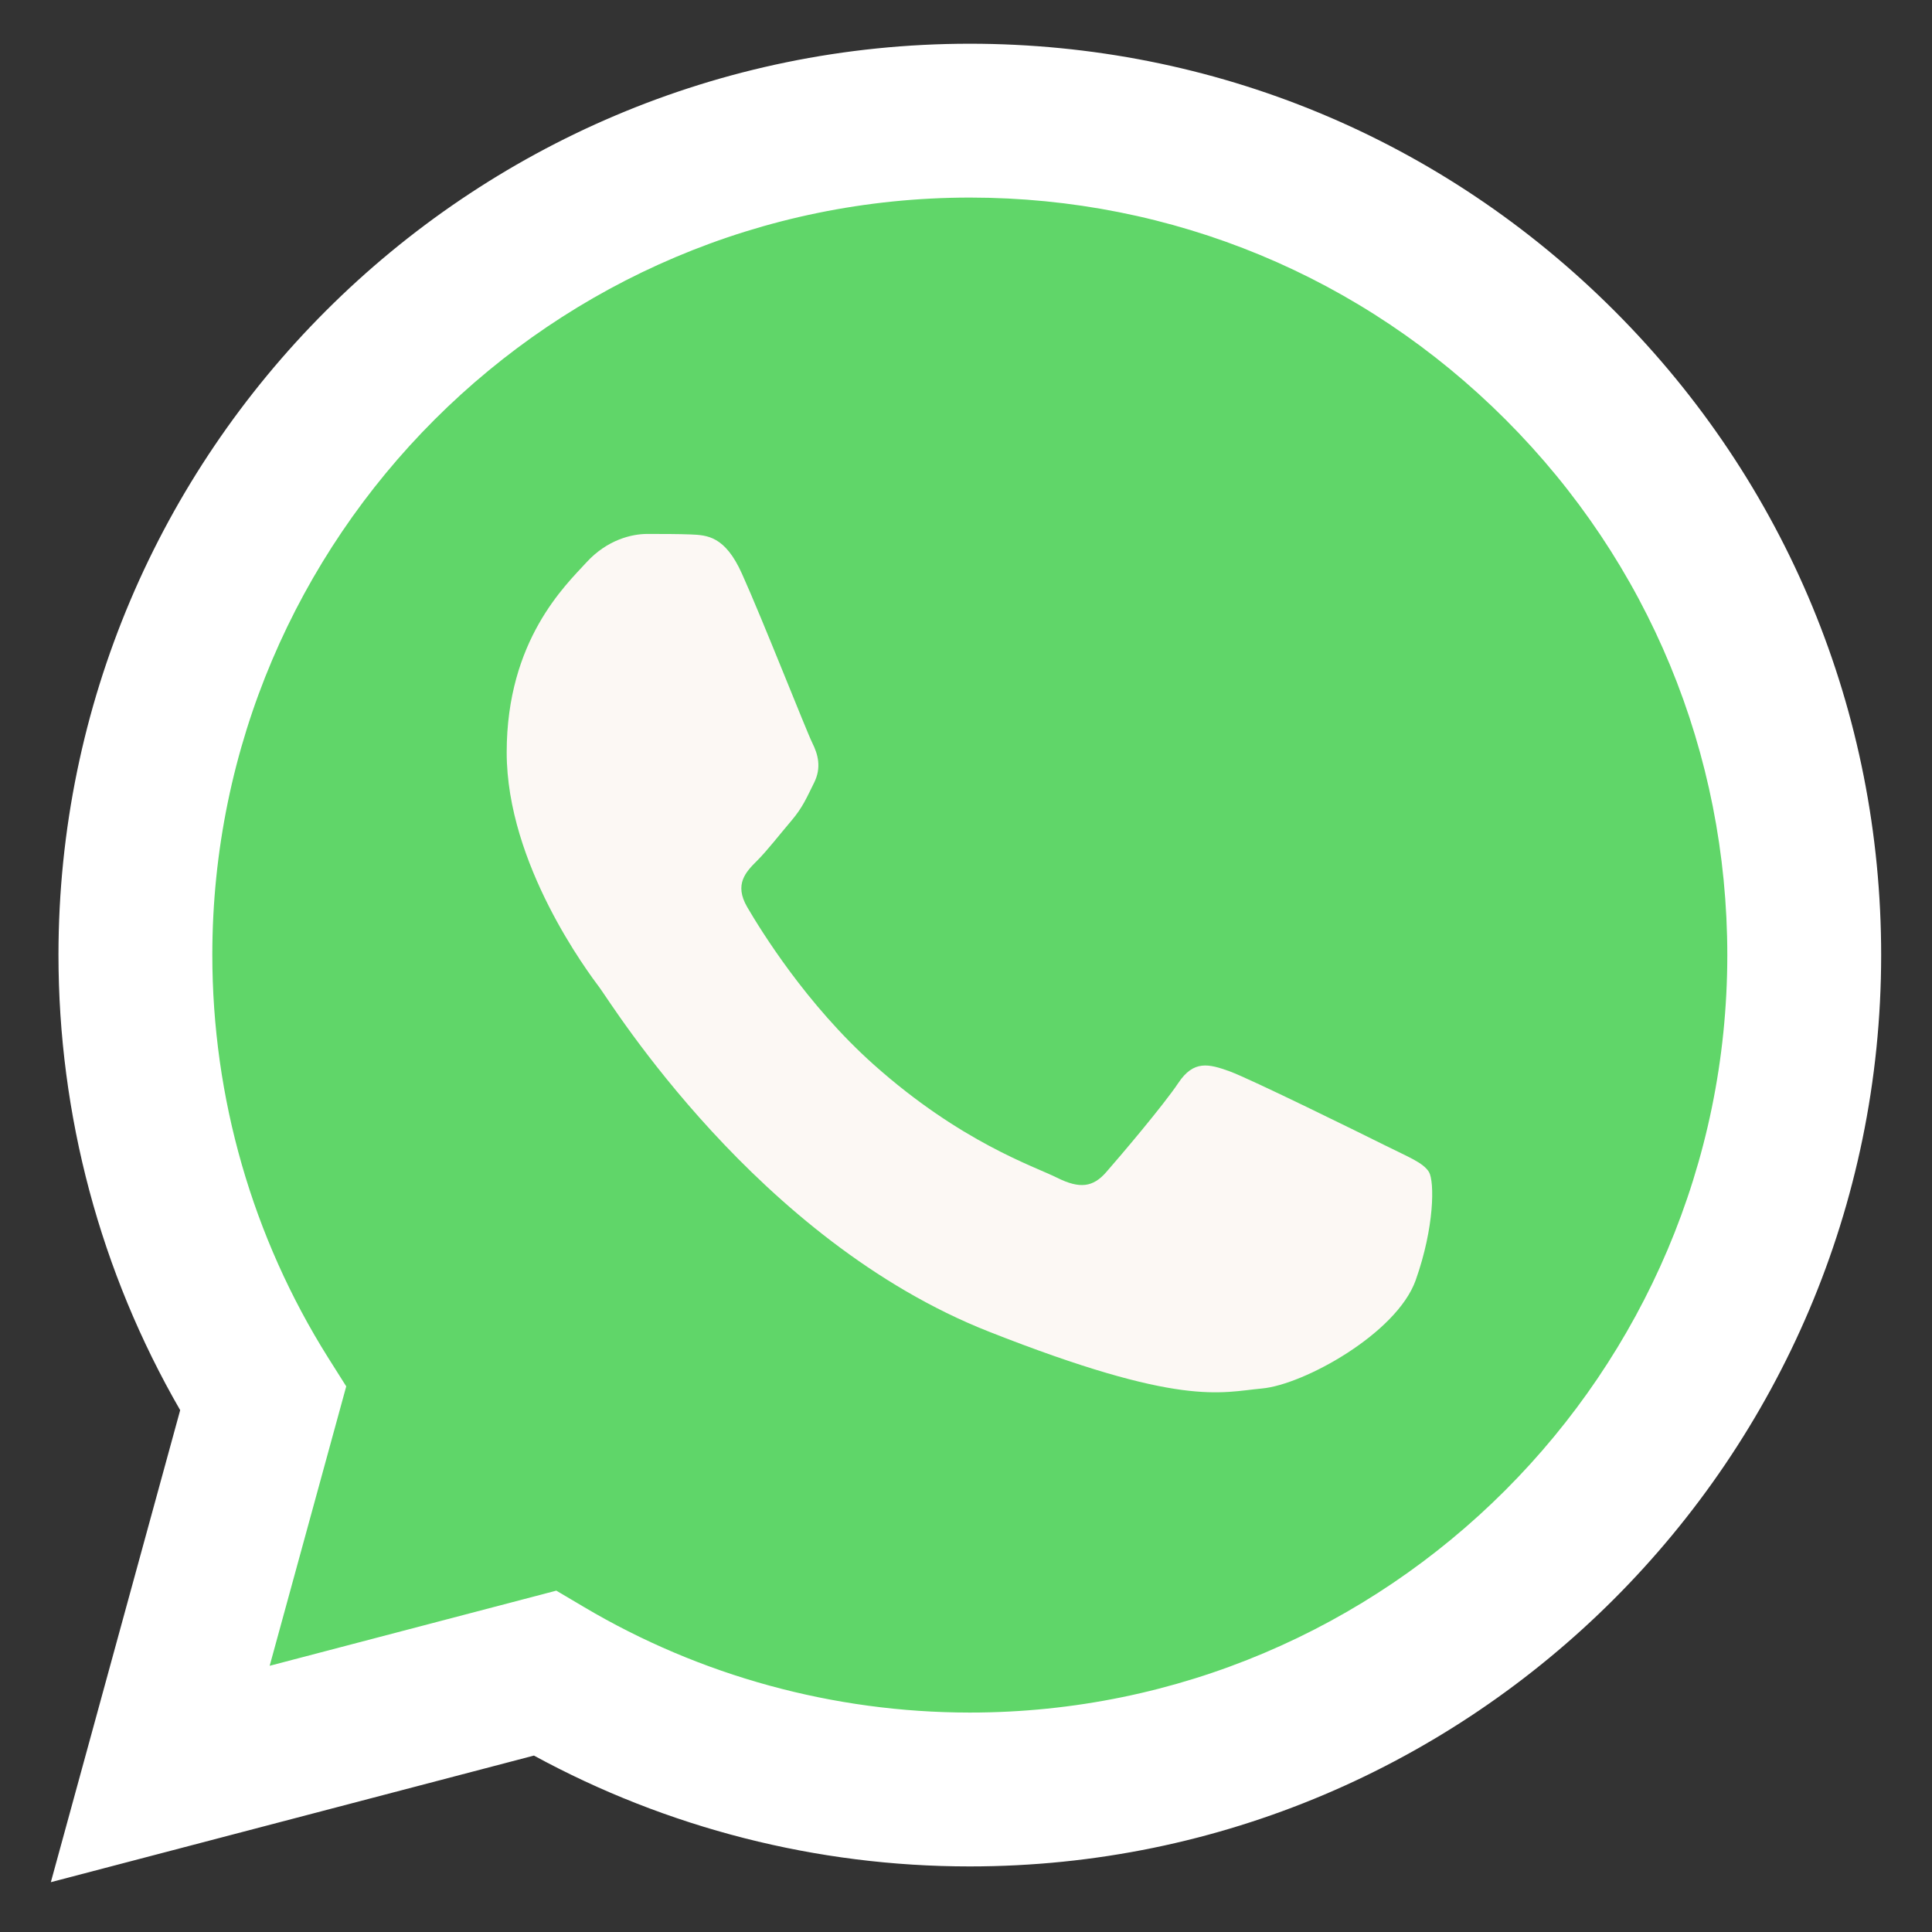
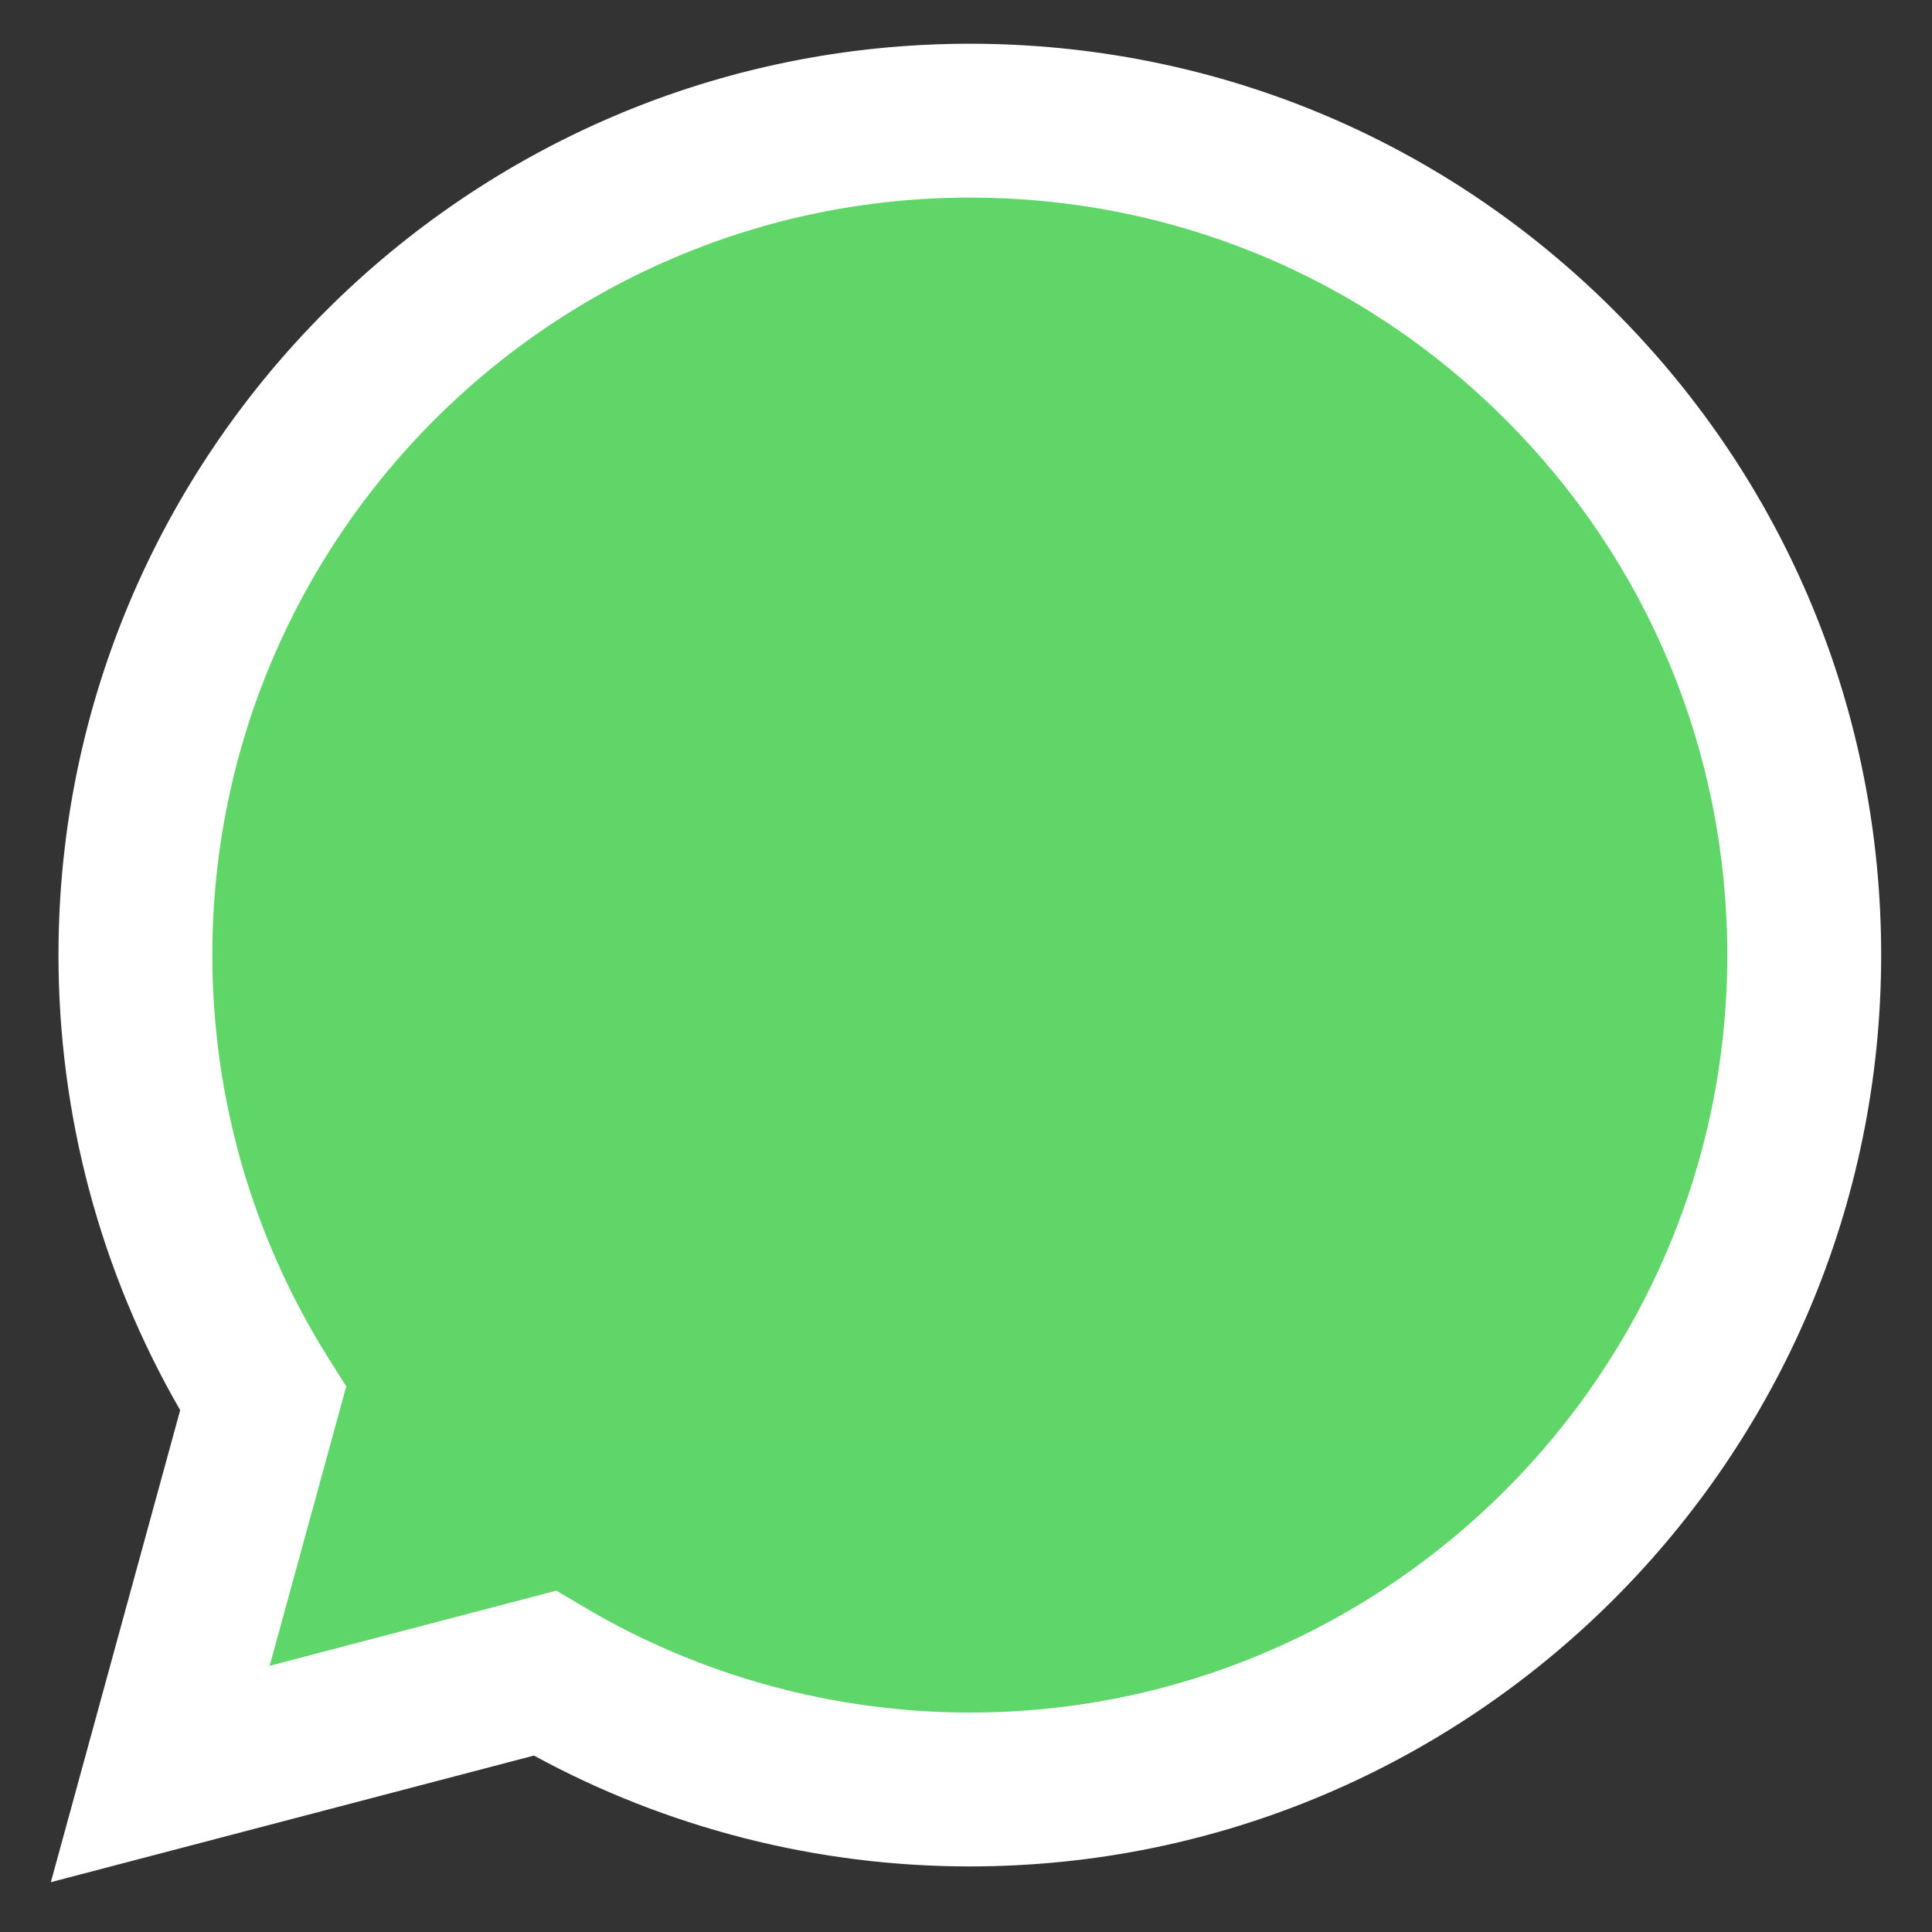
<svg xmlns="http://www.w3.org/2000/svg" width="19" height="19" viewBox="0 0 19 19" fill="none">
  <rect x="0" y="0" width="19" height="19" fill="#333333" stroke="none" />
  <g clip-path="url(#clip0_16125_858)">
    <path d="M0.884 9.391C0.884 10.916 1.282 12.404 2.039 13.716L0.812 18.197L5.398 16.995C6.667 17.685 8.088 18.047 9.533 18.047H9.536C14.305 18.047 18.186 14.167 18.188 9.398C18.189 7.087 17.29 4.914 15.656 3.279C14.023 1.645 11.851 0.744 9.536 0.743C4.767 0.743 0.886 4.623 0.884 9.391" fill="url(#paint0_linear_16125_858)" />
    <path d="M0.575 9.389C0.575 10.968 0.987 12.509 1.772 13.868L0.5 18.51L5.251 17.265C6.56 17.978 8.034 18.355 9.534 18.355H9.538C14.477 18.355 18.498 14.336 18.5 9.396C18.501 7.002 17.569 4.751 15.877 3.057C14.185 1.364 11.935 0.431 9.538 0.43C4.598 0.43 0.577 4.449 0.575 9.389ZM3.405 13.634L3.227 13.352C2.482 12.166 2.088 10.796 2.088 9.389C2.09 5.283 5.432 1.943 9.54 1.943C11.53 1.944 13.4 2.719 14.807 4.127C16.213 5.534 16.987 7.405 16.987 9.395C16.985 13.501 13.643 16.842 9.538 16.842H9.535C8.198 16.841 6.887 16.482 5.743 15.804L5.471 15.643L2.652 16.382L3.405 13.634Z" fill="url(#paint1_linear_16125_858)" />
-     <path d="M7.297 5.643C7.13 5.27 6.953 5.263 6.794 5.256C6.663 5.251 6.514 5.251 6.364 5.251C6.215 5.251 5.972 5.307 5.767 5.531C5.562 5.755 4.983 6.297 4.983 7.399C4.983 8.501 5.786 9.565 5.898 9.715C6.01 9.864 7.447 12.197 9.723 13.095C11.615 13.841 12 13.693 12.41 13.655C12.821 13.618 13.735 13.114 13.922 12.591C14.108 12.068 14.108 11.62 14.053 11.526C13.996 11.433 13.847 11.377 13.623 11.265C13.399 11.153 12.298 10.611 12.093 10.536C11.888 10.462 11.739 10.424 11.589 10.649C11.44 10.872 11.011 11.377 10.88 11.526C10.75 11.676 10.619 11.694 10.395 11.582C10.171 11.47 9.45 11.234 8.594 10.471C7.928 9.877 7.479 9.144 7.348 8.92C7.218 8.696 7.334 8.575 7.447 8.463C7.547 8.363 7.671 8.202 7.783 8.071C7.894 7.94 7.932 7.847 8.006 7.698C8.081 7.548 8.044 7.417 7.988 7.305C7.932 7.193 7.497 6.086 7.297 5.643Z" fill="#FCF8F4" />
  </g>
  <defs>
    <linearGradient id="paint0_linear_16125_858" x1="869.639" y1="1746.22" x2="869.639" y2="0.743" gradientUnits="userSpaceOnUse">
      <stop stop-color="#1FAF38" />
      <stop offset="1" stop-color="#60D669" />
    </linearGradient>
    <linearGradient id="paint1_linear_16125_858" x1="900.5" y1="1808.49" x2="900.5" y2="0.43" gradientUnits="userSpaceOnUse">
      <stop stop-color="#F9F9F9" />
      <stop offset="1" stop-color="white" />
    </linearGradient>
    <clipPath id="clip0_16125_858">
      <rect width="18" height="18.141" fill="white" transform="translate(0.5 0.43)" />
    </clipPath>
  </defs>
</svg>